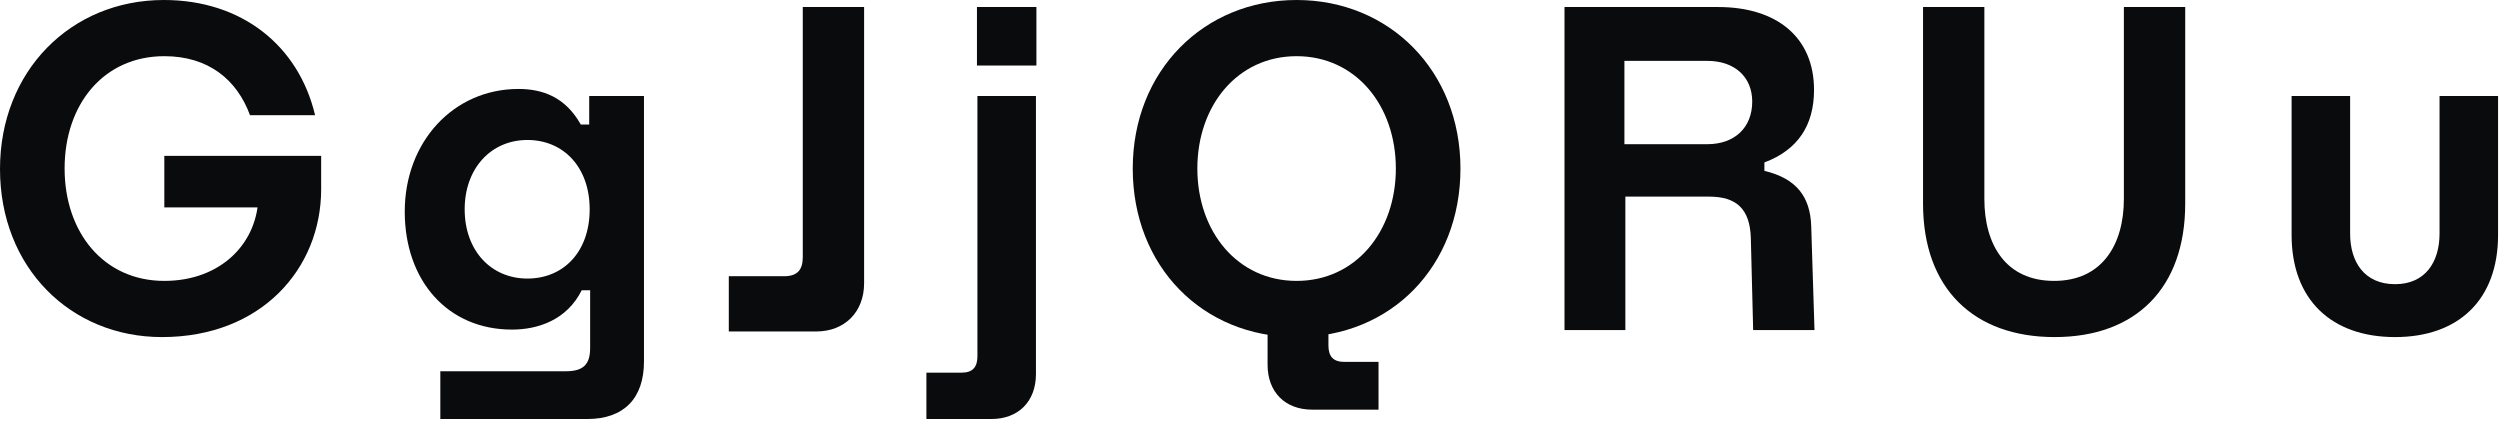
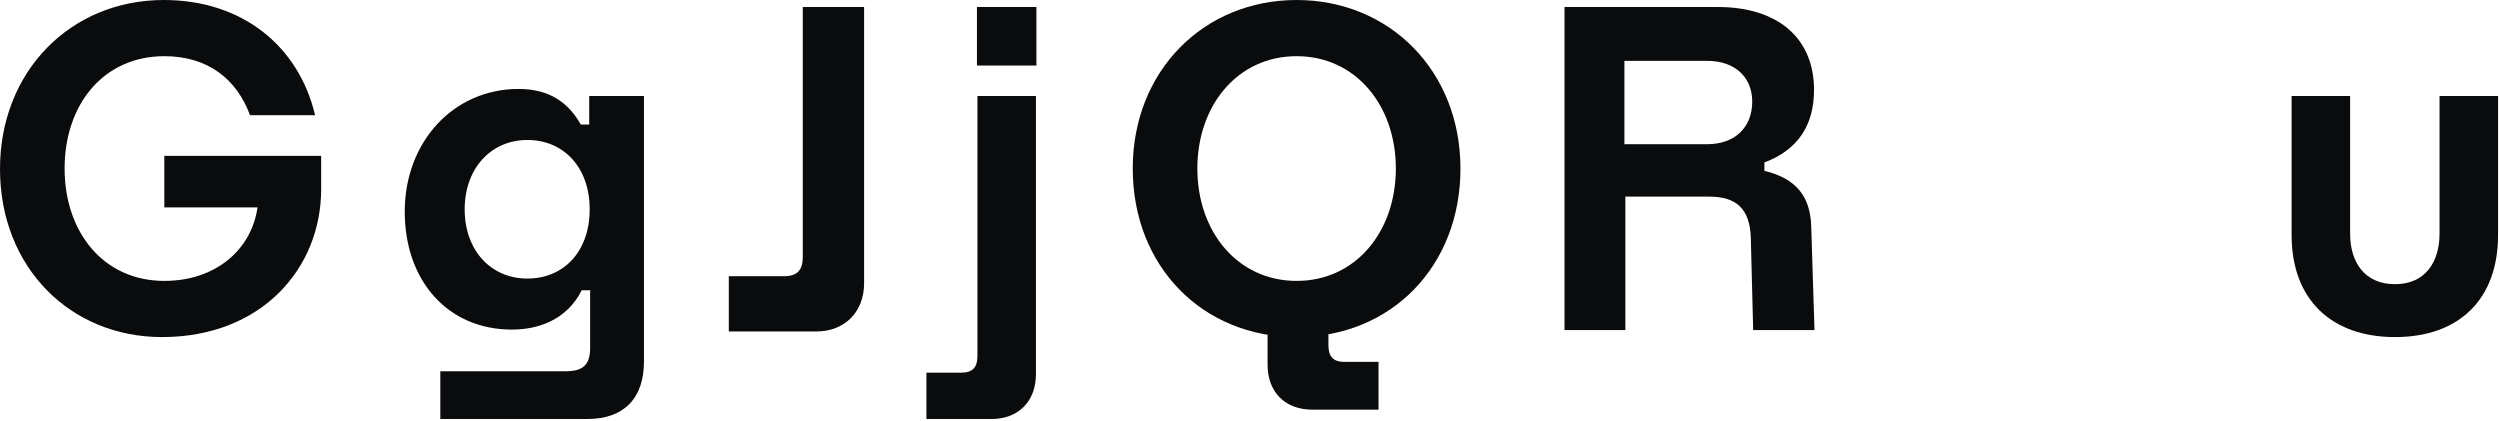
<svg xmlns="http://www.w3.org/2000/svg" width="267" height="45" viewBox="0 0 267 45" fill="none">
  <path d="M17.3 36C7.5 36 0 28.55 0 18.05C0 7.6 7.55 0 17.5 0C25.85 0 31.9 4.9 33.65 12.3H26.7C25.3 8.5 22.25 6 17.55 6C11.1 6 6.9 11.1 6.9 18C6.9 24.8 11.05 30 17.55 30C23.65 30 27.6 25.9 27.6 20.8L29.85 22.15H17.55V16.65H34.3V20.2C34.3 28.7 27.9 36 17.3 36Z" fill="#0A0B0D" />
  <path d="M47.027 44.75V39.65H60.427C62.327 39.65 63.027 38.9 63.027 37.15V31H62.127C60.527 34.2 57.427 35.2 54.677 35.2C47.827 35.2 43.227 30 43.227 22.6C43.227 15.15 48.427 9.5 55.377 9.5C57.927 9.5 60.377 10.35 62.027 13.3H62.927V10.25H68.777V38.6C68.777 42.55 66.627 44.75 62.727 44.75H47.027ZM56.327 29.75C60.177 29.75 62.977 26.9 62.977 22.35C62.977 17.85 60.177 14.95 56.327 14.95C52.427 14.95 49.627 18 49.627 22.35C49.627 26.75 52.427 29.75 56.327 29.75Z" fill="#0A0B0D" />
  <path d="M77.836 35.4V29.5H83.736C85.186 29.5 85.736 28.8 85.736 27.45V0.75H92.286V30.25C92.286 33.35 90.186 35.4 87.186 35.4H77.836Z" fill="#0A0B0D" />
  <path d="M98.939 44.75V39.8H102.689C103.889 39.8 104.389 39.2 104.389 38.05V10.25H110.639V39.95C110.639 42.9 108.739 44.75 105.889 44.75H98.939ZM104.339 7V0.75H110.689V7H104.339Z" fill="#0A0B0D" />
  <path d="M138.477 36C128.427 36 120.977 28.45 120.977 18C120.977 7.55 128.577 0 138.477 0C148.377 0 155.977 7.55 155.977 18C155.977 28.45 148.577 36 138.477 36ZM140.127 43.75C137.277 43.75 135.377 41.9 135.377 38.95V32.7H141.877V36.9C141.877 38.05 142.377 38.65 143.577 38.65H147.227V43.75H140.127ZM138.477 30C144.777 30 149.077 24.75 149.077 18C149.077 11.25 144.777 6 138.477 6C132.177 6 127.877 11.25 127.877 18C127.877 24.75 132.177 30 138.477 30Z" fill="#0A0B0D" />
  <path d="M167.088 35.25V0.75H183.488C189.788 0.75 193.738 4 193.738 9.6C193.738 13.35 192.038 16 188.438 17.35V18.25C191.838 19.05 193.338 21 193.438 24.15L193.788 35.25H187.238L186.988 25.4C186.888 22.3 185.438 21 182.538 21H170.738V15.4H182.338C185.288 15.4 187.138 13.6 187.138 10.85C187.138 8.2 185.238 6.5 182.338 6.5H173.488V16.2L173.588 20.2V35.25H167.088Z" fill="#0A0B0D" />
-   <path d="M219.43 36C210.78 36 205.38 30.8 205.38 21.75V0.75H211.93V21.25C211.93 26.15 214.23 30 219.38 30C224.48 30 226.83 26.15 226.83 21.25V0.75H233.38V21.75C233.38 30.8 228.08 36 219.43 36Z" fill="#0A0B0D" />
  <path d="M255.793 36C248.993 36 244.743 32 244.743 25.1V10.25H250.993V24.95C250.993 27.95 252.493 30.35 255.793 30.35C259.043 30.35 260.543 27.95 260.543 24.95V10.25H266.793V25.1C266.793 32 262.593 36 255.793 36Z" fill="#0A0B0D" />
</svg>